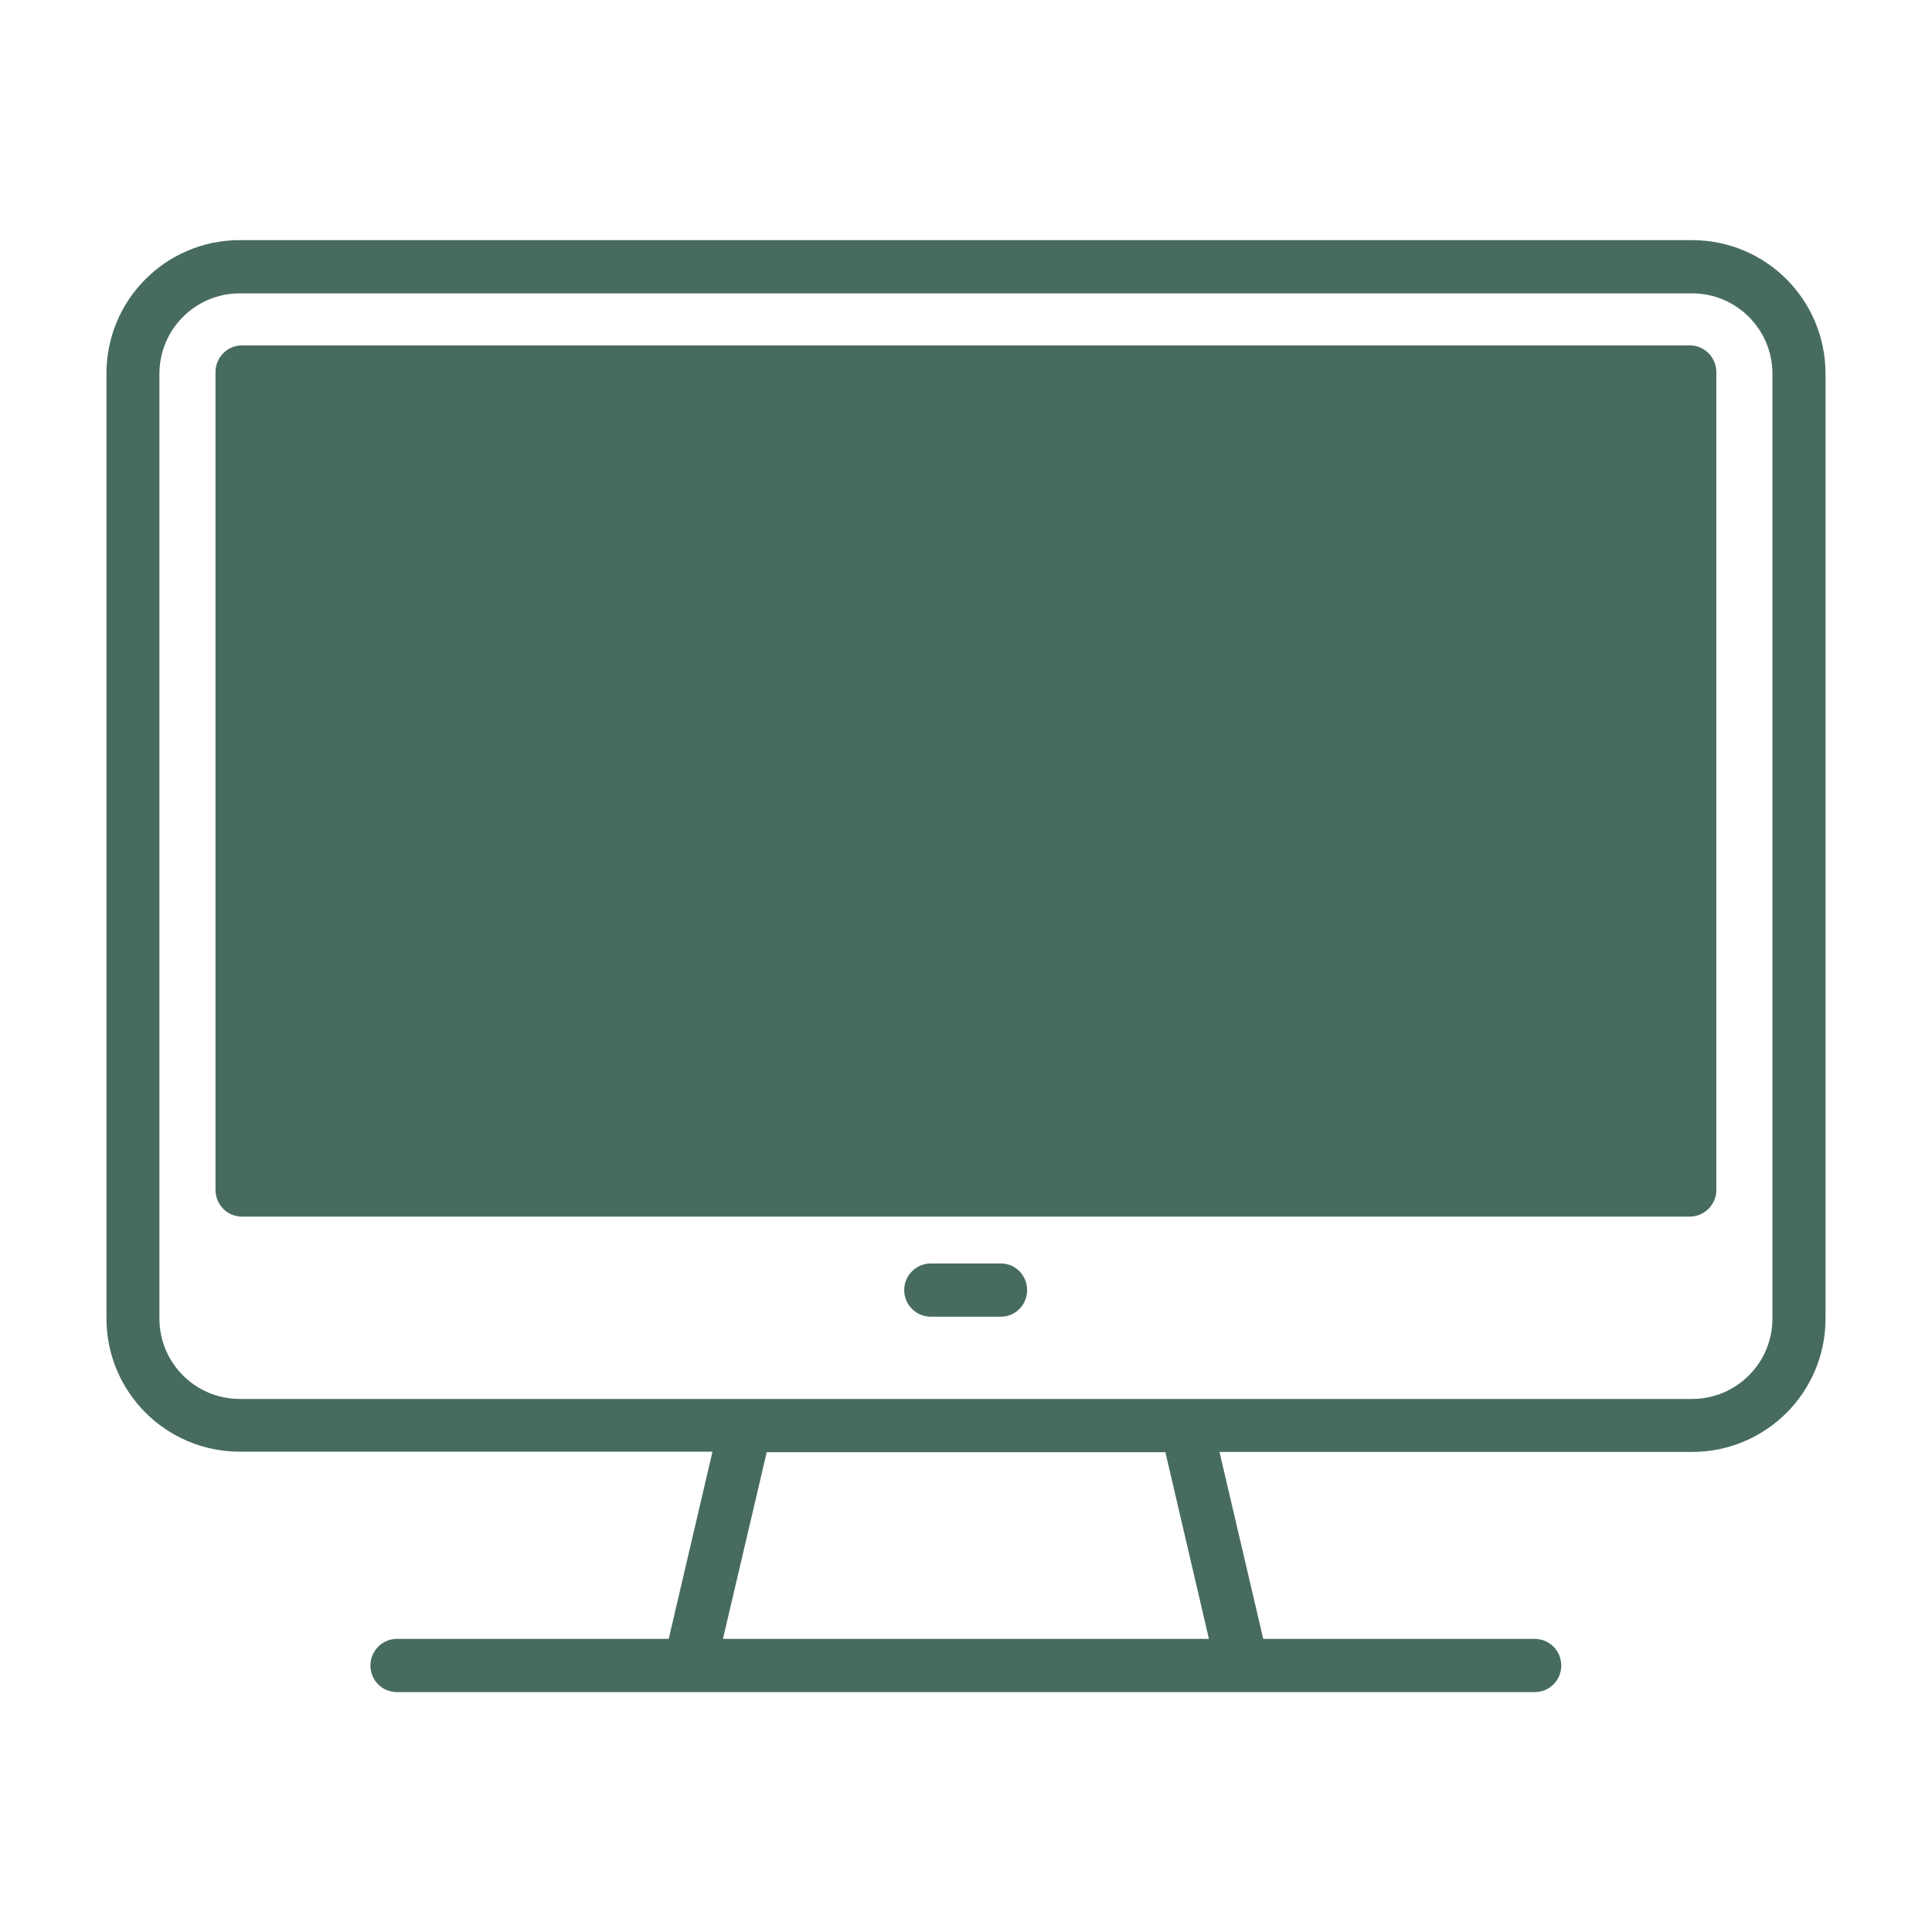
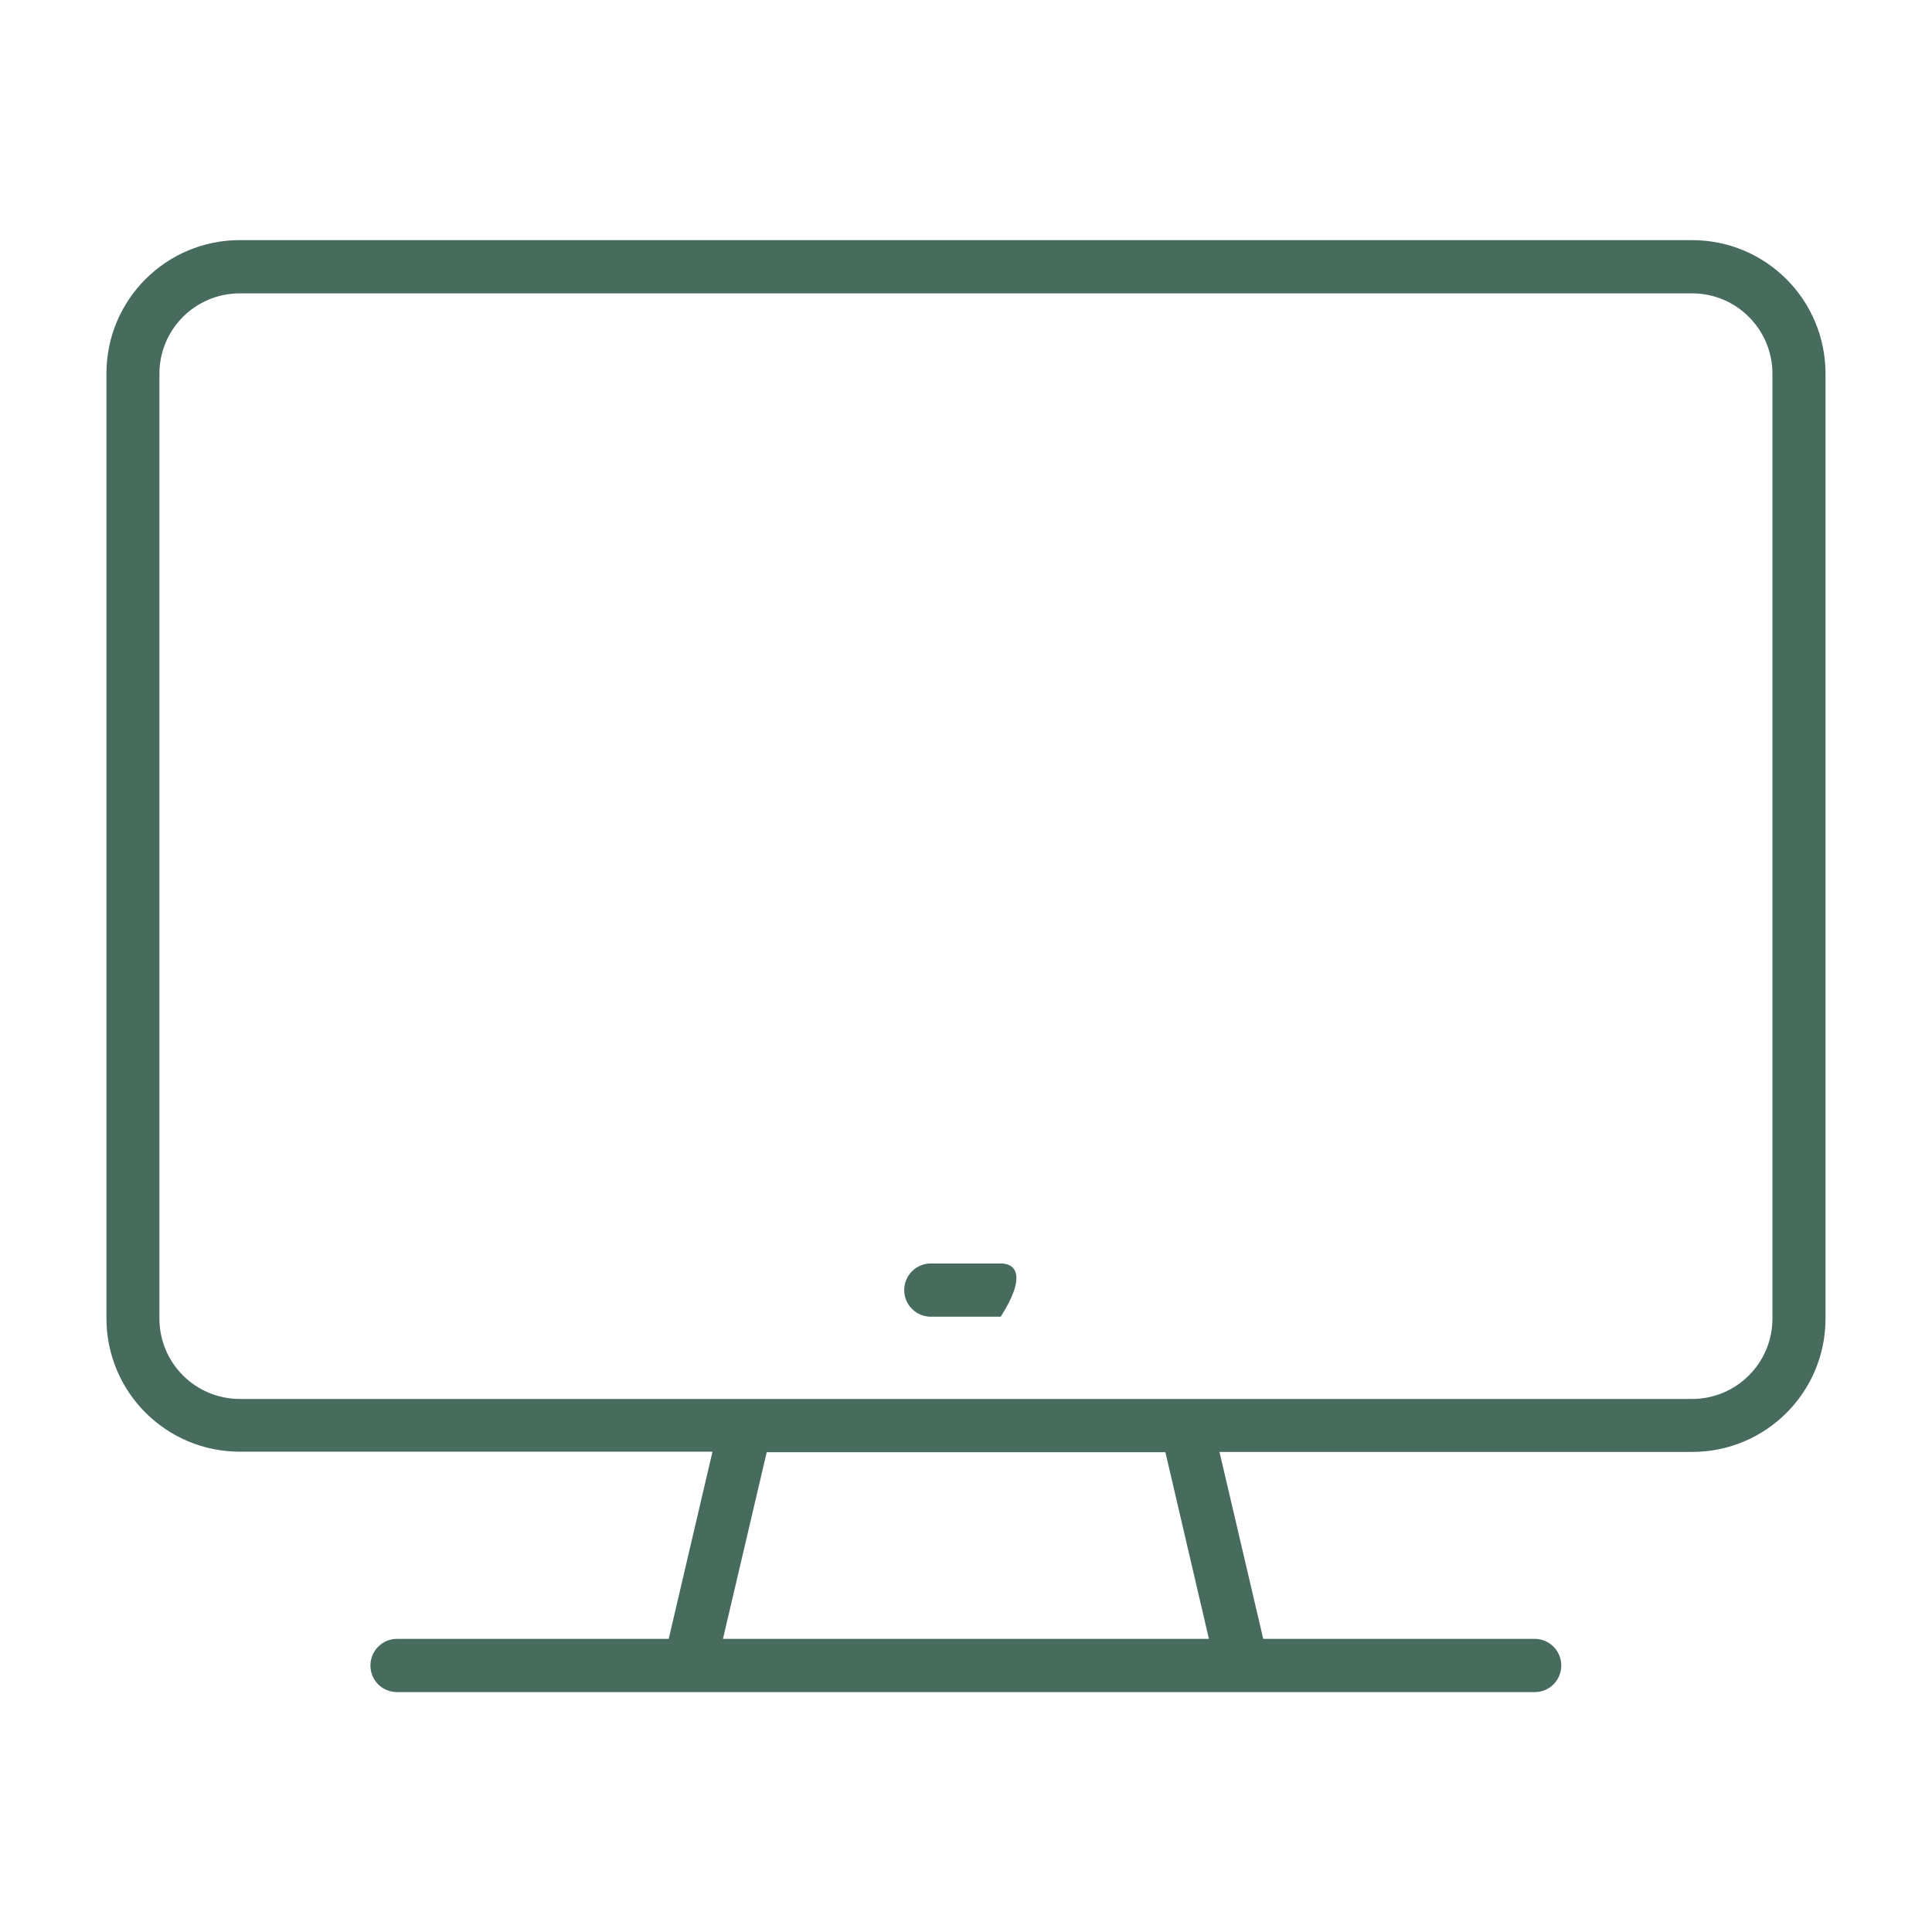
<svg xmlns="http://www.w3.org/2000/svg" width="64" height="64" viewBox="0 0 64 64" fill="none">
  <path d="M56.052 7.954H7.945C5.502 7.954 3.526 9.93 3.526 12.373V43.67C3.526 46.112 5.502 48.089 7.945 48.089H23.602L22.152 54.289H13.153C12.662 54.289 12.271 54.688 12.271 55.171C12.271 55.663 12.661 56.053 13.153 56.053H50.837C51.328 56.053 51.719 55.663 51.719 55.171C51.719 54.688 51.329 54.289 50.837 54.289H41.846L40.397 48.097H56.054C58.497 48.097 60.473 46.121 60.473 43.679V12.382C60.473 9.931 58.497 7.955 56.054 7.955L56.052 7.954ZM23.949 54.289L25.399 48.106H38.605L40.047 54.289H23.949ZM58.714 43.679C58.714 45.154 57.519 46.342 56.051 46.342L7.944 46.342C6.469 46.342 5.281 45.146 5.281 43.678V12.382C5.281 10.906 6.476 9.718 7.944 9.718H56.051C57.526 9.718 58.714 10.914 58.714 12.382V43.679Z" fill="#476C5E" />
-   <path d="M55.974 11.441H8.021C7.529 11.441 7.139 11.84 7.139 12.323V39.421C7.139 39.904 7.529 40.303 8.021 40.303H55.974C56.458 40.303 56.856 39.904 56.856 39.421V12.322C56.856 11.838 56.458 11.44 55.974 11.44V11.441Z" fill="#476C5E" />
-   <path d="M33.159 41.854H30.835C30.352 41.854 29.953 42.244 29.953 42.736C29.953 43.228 30.352 43.618 30.835 43.618H33.151C33.634 43.618 34.025 43.229 34.025 42.736C34.024 42.245 33.634 41.854 33.159 41.854H33.159Z" fill="#476C5E" />
+   <path d="M33.159 41.854H30.835C30.352 41.854 29.953 42.244 29.953 42.736C29.953 43.228 30.352 43.618 30.835 43.618H33.151C34.024 42.245 33.634 41.854 33.159 41.854H33.159Z" fill="#476C5E" />
</svg>